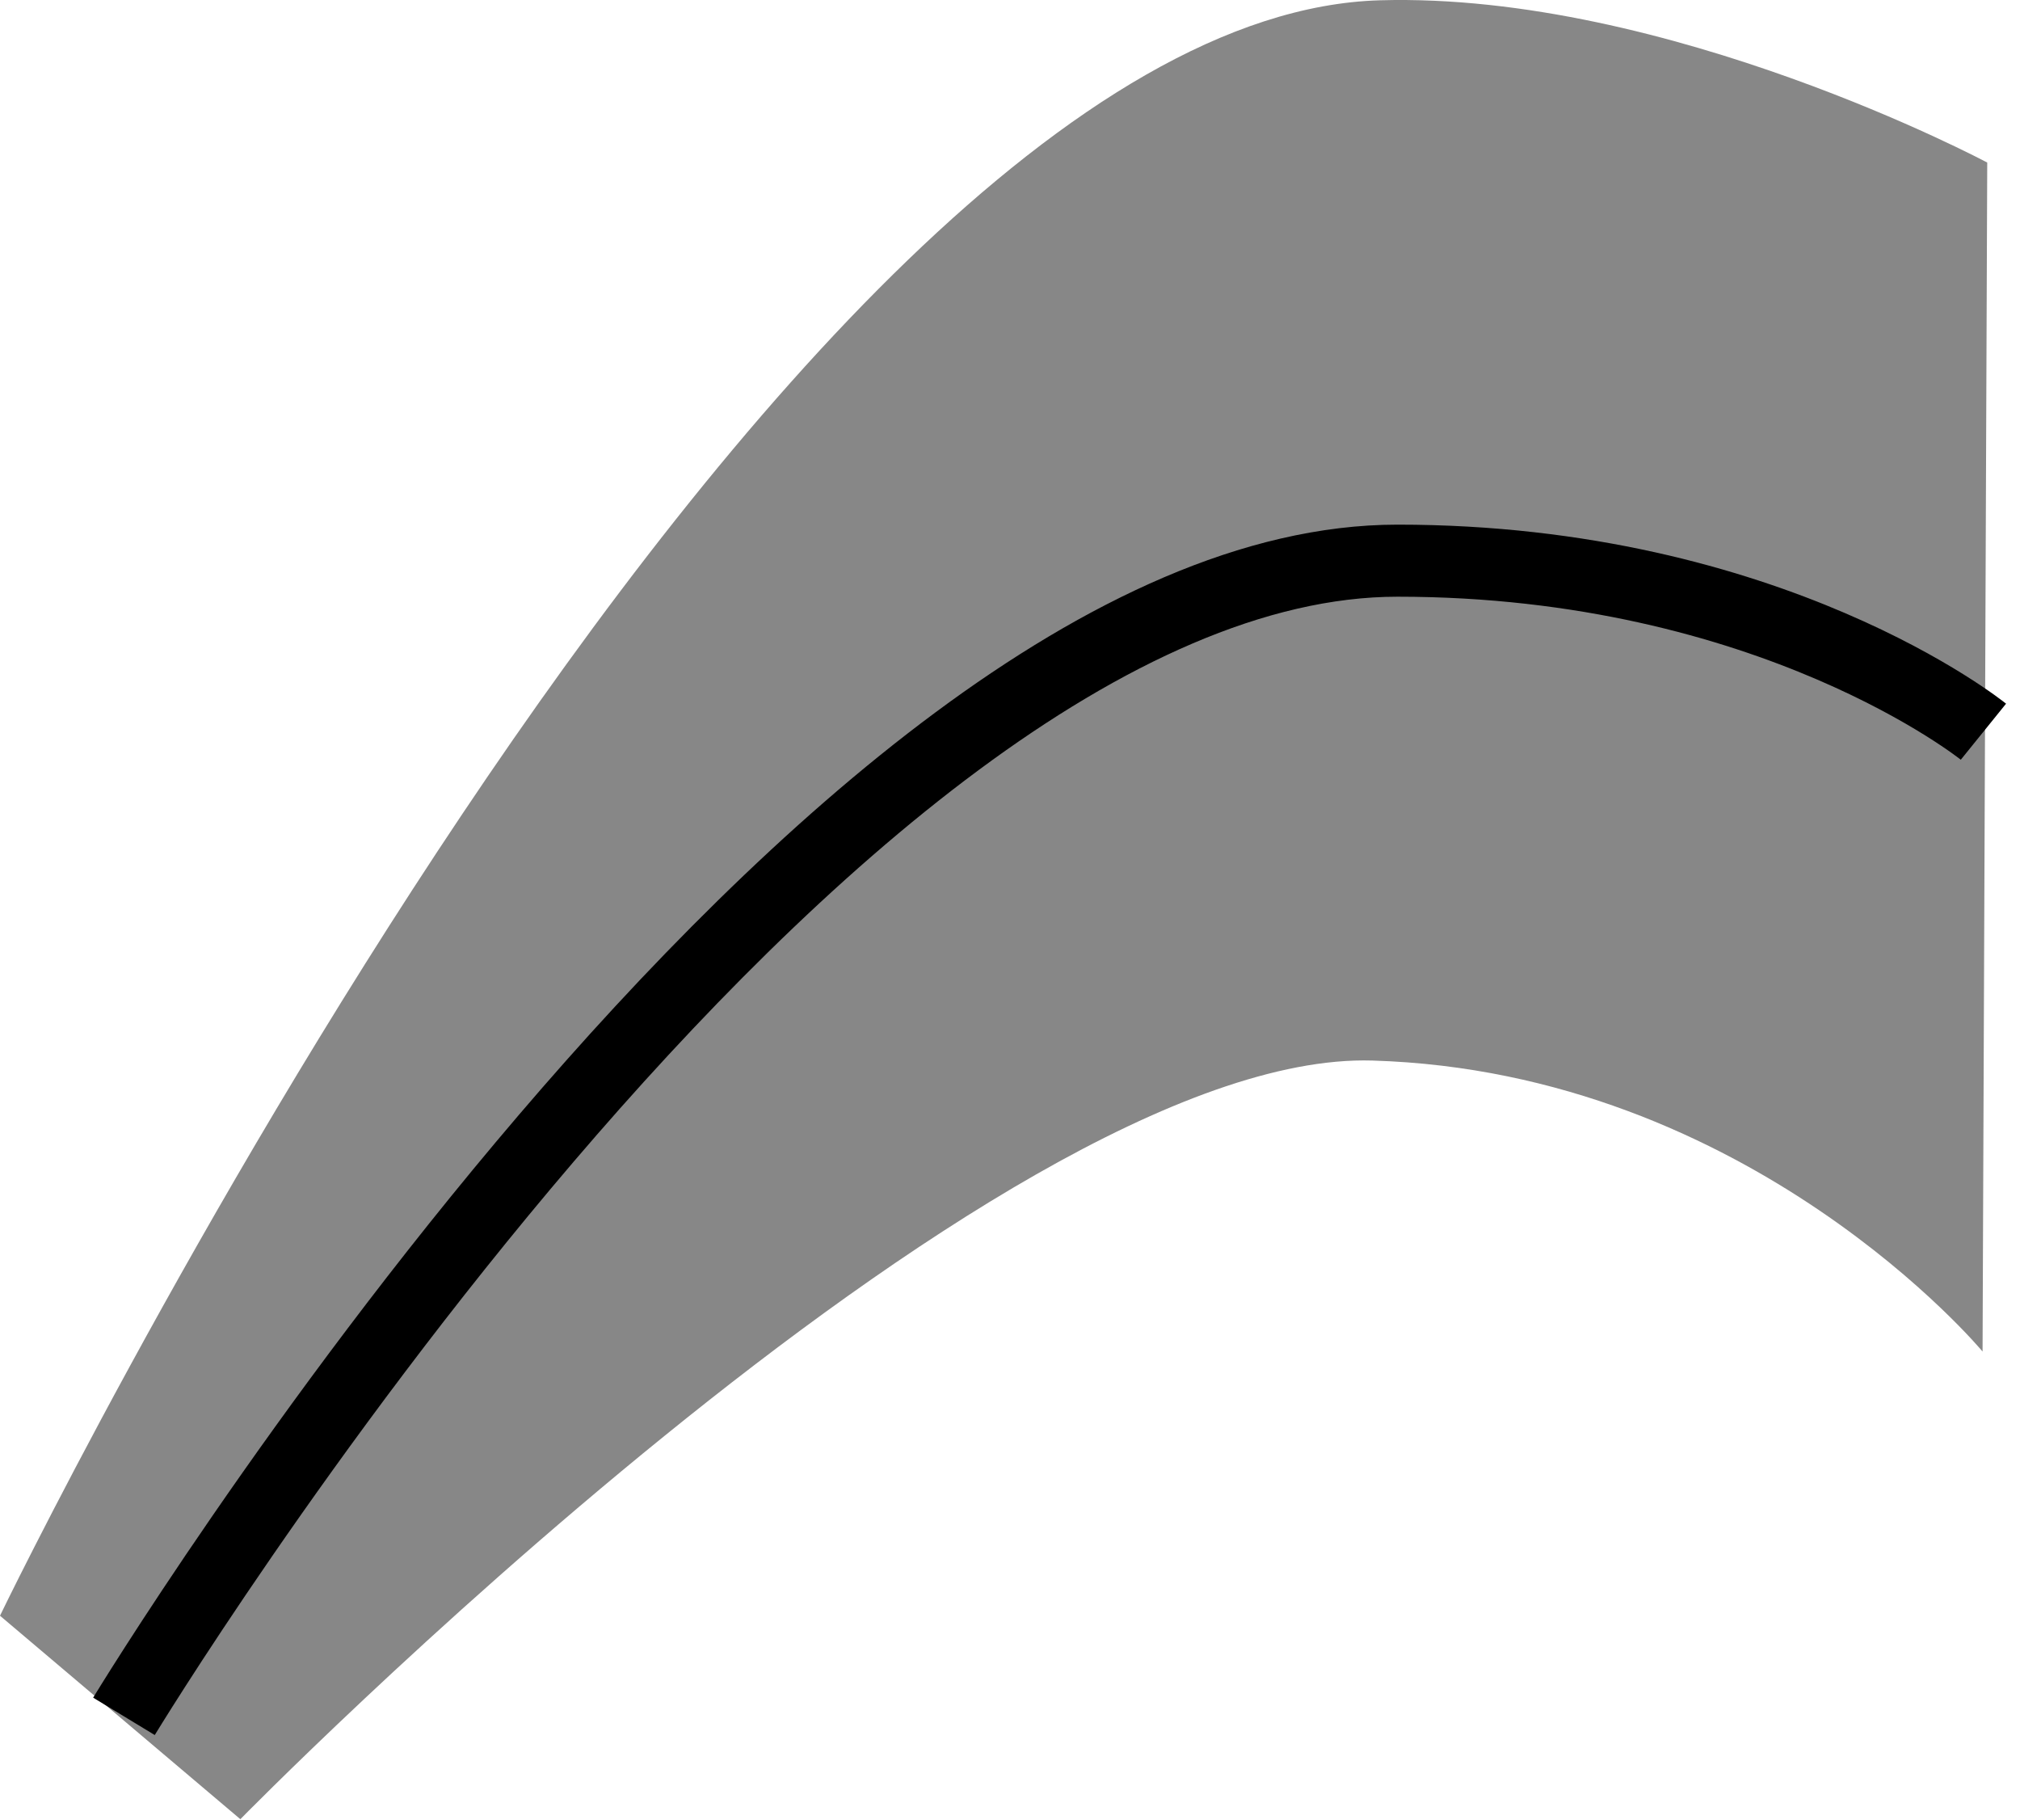
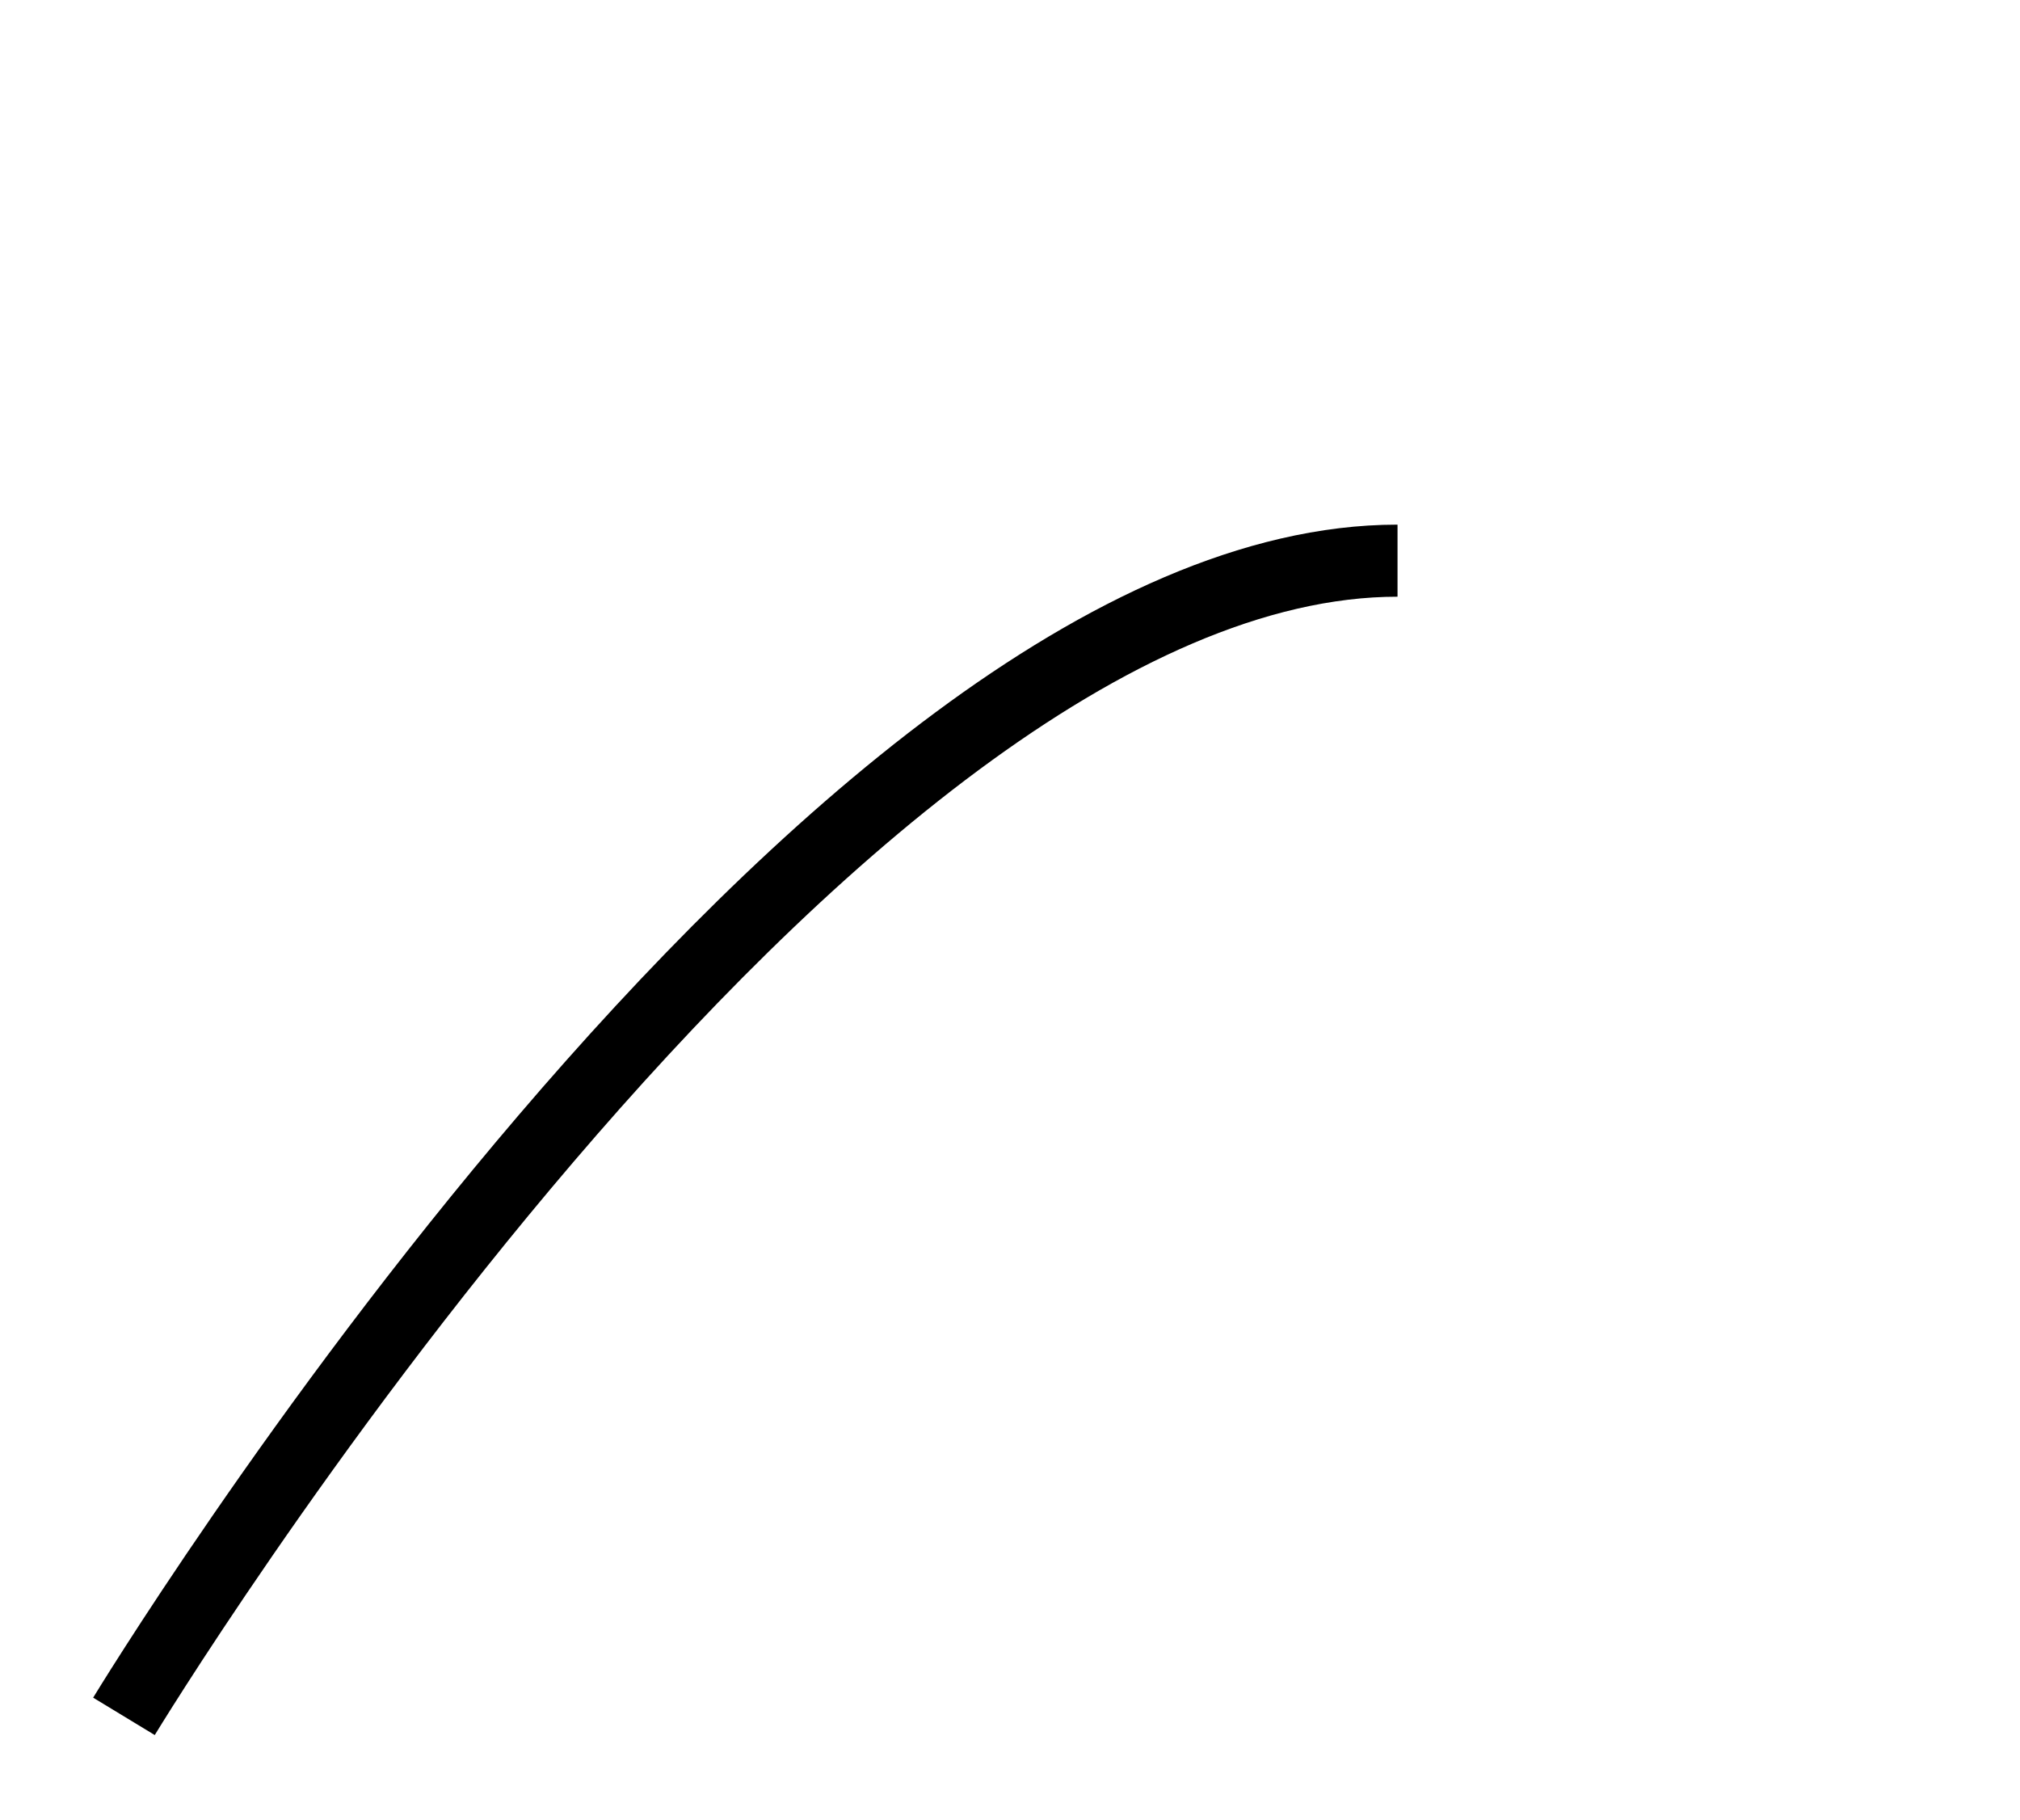
<svg xmlns="http://www.w3.org/2000/svg" xmlns:ns1="http://www.serif.com/" width="100%" height="100%" viewBox="0 0 584 526" version="1.1" xml:space="preserve" style="fill-rule:evenodd;clip-rule:evenodd;stroke-linejoin:round;stroke-miterlimit:1.5;">
  <g transform="matrix(1,0,0,1,-1522.49,-92.819)">
    <g id="levels">
        </g>
    <g id="market-analyzer---levels" ns1:id="market analyzer - levels">
        </g>
    <g id="vwap" transform="matrix(1,0,0,1,251.367,-201.447)">
-       <path d="M1306.96,790.375C1306.96,790.375 1509.66,456.327 1675.16,456.327C1783.35,456.327 1844.55,505.766 1844.55,505.766" style="fill:none;stroke:black;stroke-width:20.83px;" />
-       <path d="M1271.12,761.287L1340.61,820.1C1340.61,820.1 1558.75,597.545 1667.94,600.817C1777.14,604.089 1844.3,684.924 1844.3,684.924L1845.65,341.254C1845.65,341.254 1753.29,291.966 1670.09,294.349C1494.28,299.385 1271.12,761.287 1271.12,761.287Z" style="fill-opacity:0.47;" />
+       <path d="M1306.96,790.375C1306.96,790.375 1509.66,456.327 1675.16,456.327" style="fill:none;stroke:black;stroke-width:20.83px;" />
    </g>
    <g id="price-action" ns1:id="price action">
        </g>
    <g id="big-trades" ns1:id="big trades">
        </g>
    <g id="orderflow">
        </g>
    <g id="volume-profiles" ns1:id="volume profiles">
        </g>
  </g>
</svg>